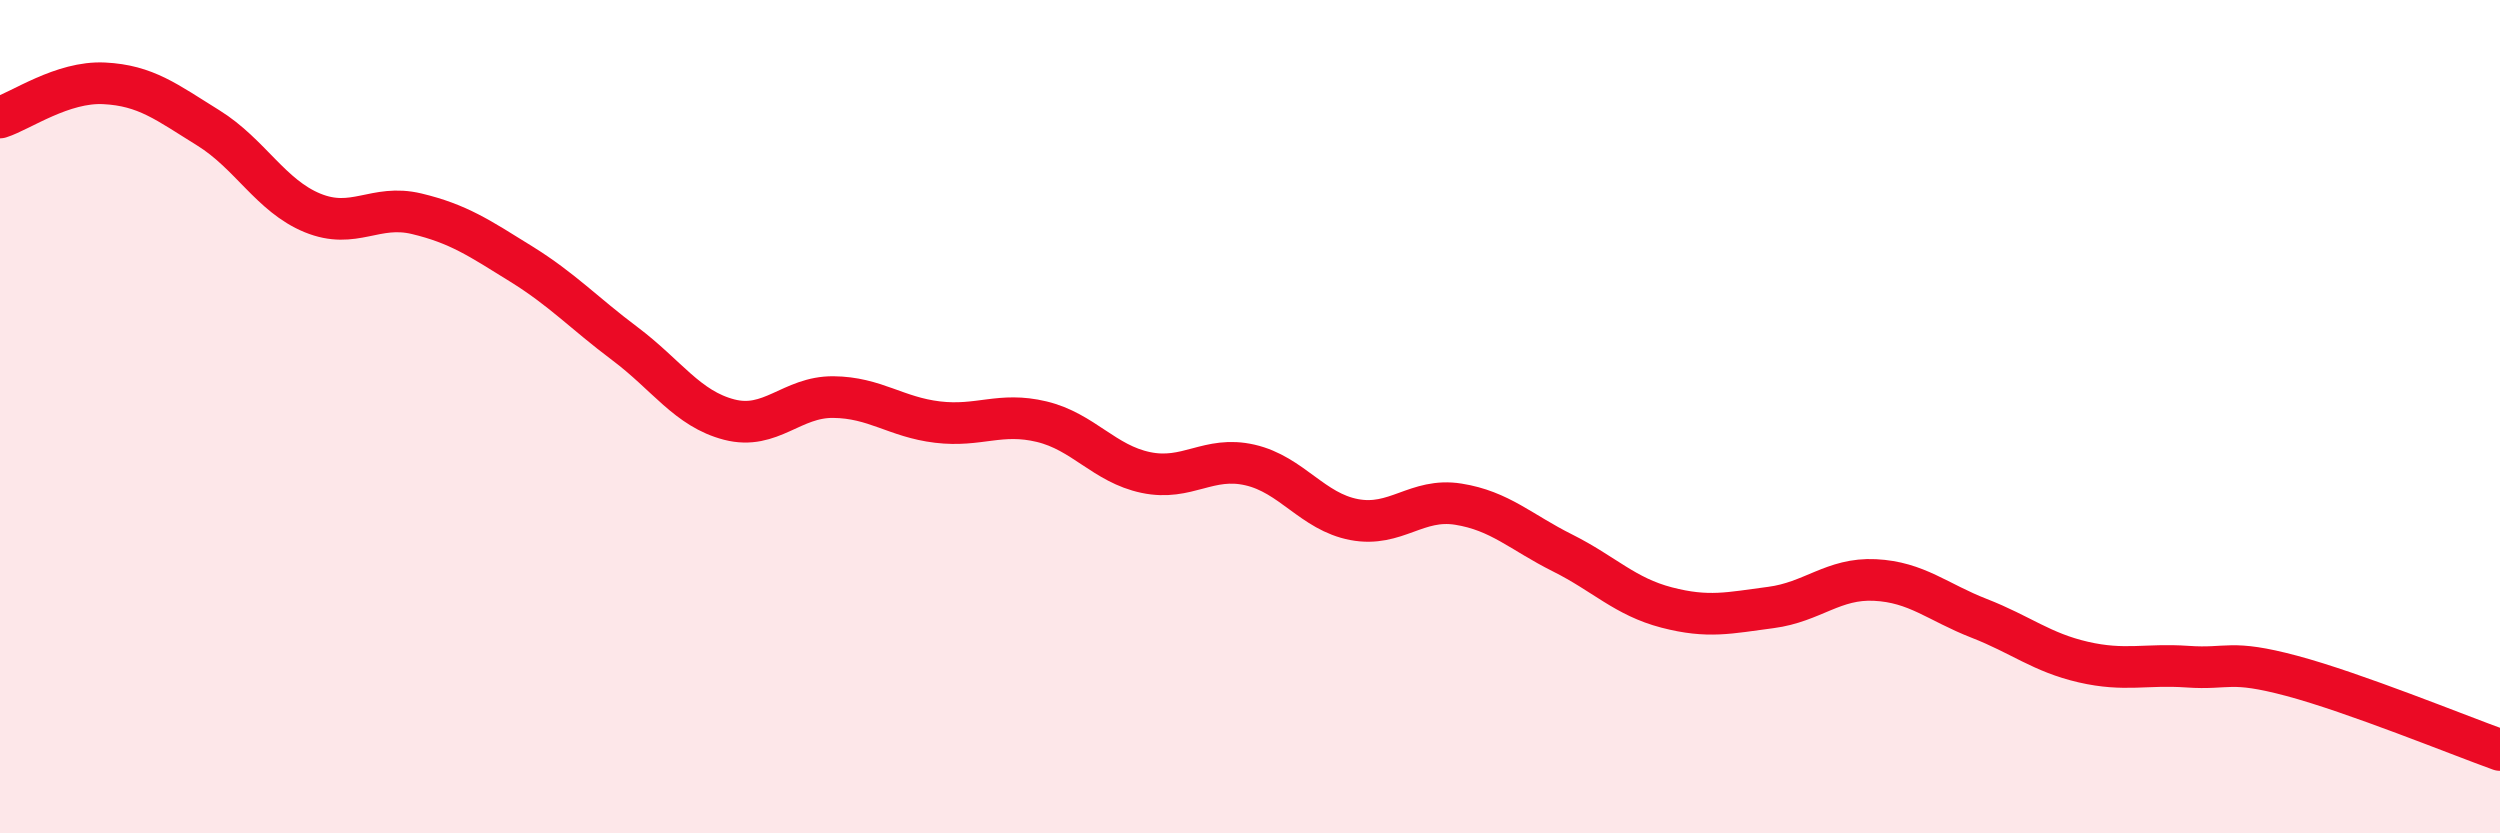
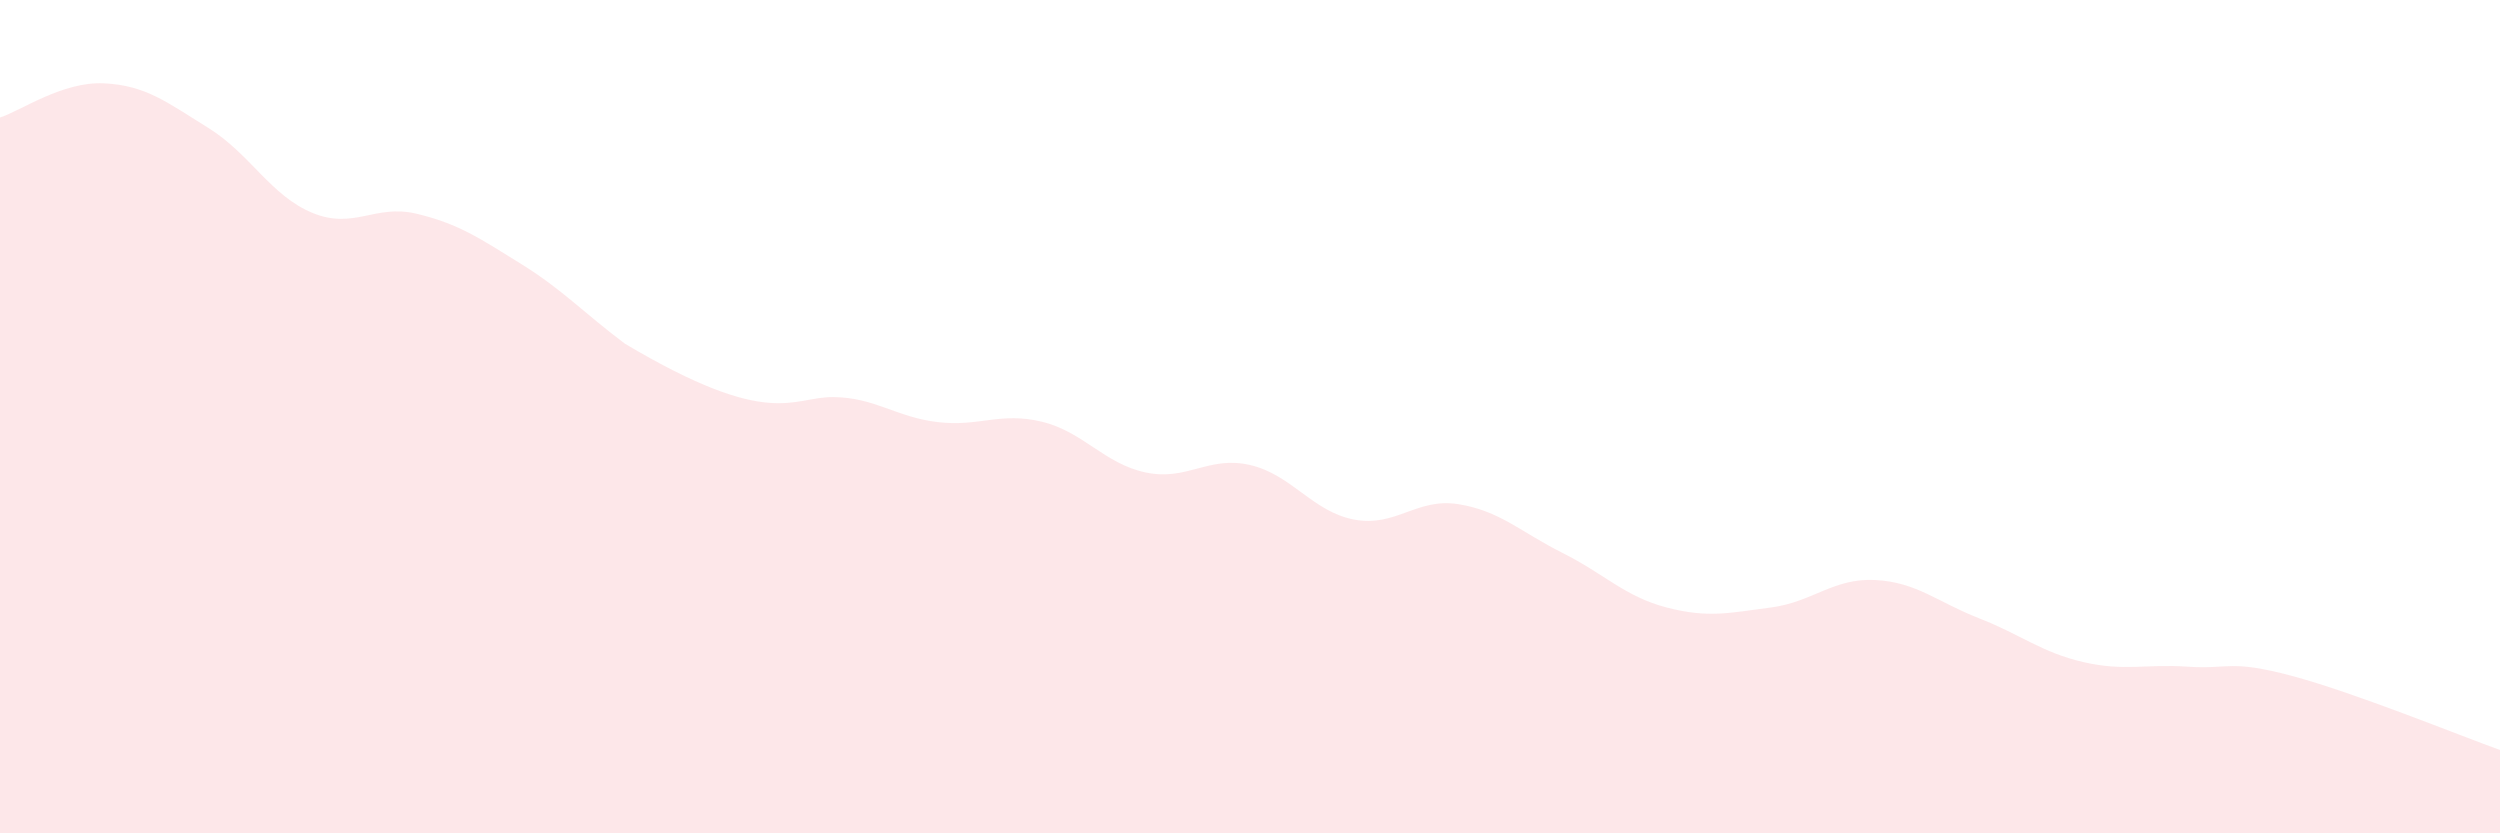
<svg xmlns="http://www.w3.org/2000/svg" width="60" height="20" viewBox="0 0 60 20">
-   <path d="M 0,2.82 C 0.5,2.66 1.5,1.95 2.5,2 C 3.5,2.05 4,2.45 5,3.07 C 6,3.69 6.5,4.7 7.5,5.11 C 8.5,5.52 9,4.89 10,5.13 C 11,5.37 11.5,5.71 12.5,6.33 C 13.5,6.95 14,7.5 15,8.25 C 16,9 16.5,9.81 17.5,10.07 C 18.5,10.33 19,9.52 20,9.53 C 21,9.54 21.5,10.01 22.5,10.13 C 23.5,10.25 24,9.88 25,10.12 C 26,10.36 26.5,11.13 27.5,11.34 C 28.5,11.55 29,10.93 30,11.16 C 31,11.39 31.5,12.28 32.5,12.47 C 33.5,12.66 34,11.94 35,12.1 C 36,12.26 36.5,12.77 37.5,13.27 C 38.5,13.77 39,14.32 40,14.58 C 41,14.84 41.5,14.71 42.5,14.58 C 43.5,14.45 44,13.87 45,13.92 C 46,13.97 46.5,14.45 47.5,14.84 C 48.5,15.23 49,15.66 50,15.89 C 51,16.12 51.5,15.93 52.5,16 C 53.5,16.07 53.5,15.82 55,16.22 C 56.5,16.62 59,17.64 60,18L60 20L0 20Z" fill="#EB0A25" opacity="0.1" stroke-linecap="round" stroke-linejoin="round" />
-   <path d="M 0,2.82 C 0.5,2.66 1.5,1.95 2.5,2 C 3.5,2.05 4,2.45 5,3.07 C 6,3.69 6.5,4.7 7.5,5.11 C 8.5,5.52 9,4.89 10,5.13 C 11,5.37 11.5,5.71 12.5,6.33 C 13.5,6.95 14,7.5 15,8.25 C 16,9 16.5,9.81 17.5,10.07 C 18.5,10.33 19,9.52 20,9.53 C 21,9.54 21.5,10.01 22.5,10.13 C 23.5,10.25 24,9.88 25,10.12 C 26,10.36 26.5,11.13 27.5,11.34 C 28.5,11.55 29,10.93 30,11.16 C 31,11.39 31.5,12.28 32.5,12.47 C 33.5,12.66 34,11.94 35,12.1 C 36,12.26 36.5,12.77 37.5,13.27 C 38.5,13.77 39,14.32 40,14.58 C 41,14.84 41.5,14.71 42.5,14.58 C 43.5,14.45 44,13.87 45,13.92 C 46,13.97 46.5,14.45 47.5,14.84 C 48.5,15.23 49,15.66 50,15.89 C 51,16.12 51.5,15.93 52.5,16 C 53.5,16.07 53.5,15.82 55,16.22 C 56.5,16.62 59,17.64 60,18" stroke="#EB0A25" stroke-width="1" fill="none" stroke-linecap="round" stroke-linejoin="round" />
+   <path d="M 0,2.82 C 0.5,2.66 1.5,1.95 2.5,2 C 3.5,2.05 4,2.45 5,3.07 C 6,3.69 6.5,4.7 7.5,5.11 C 8.5,5.52 9,4.89 10,5.13 C 11,5.37 11.5,5.71 12.5,6.33 C 13.5,6.95 14,7.5 15,8.25 C 18.5,10.33 19,9.52 20,9.53 C 21,9.54 21.5,10.01 22.5,10.13 C 23.5,10.25 24,9.88 25,10.12 C 26,10.36 26.5,11.13 27.5,11.34 C 28.5,11.55 29,10.93 30,11.16 C 31,11.39 31.5,12.28 32.5,12.47 C 33.5,12.66 34,11.94 35,12.1 C 36,12.26 36.5,12.77 37.5,13.27 C 38.5,13.77 39,14.32 40,14.58 C 41,14.84 41.5,14.71 42.5,14.58 C 43.5,14.45 44,13.87 45,13.92 C 46,13.97 46.5,14.45 47.5,14.84 C 48.5,15.23 49,15.66 50,15.89 C 51,16.12 51.5,15.93 52.5,16 C 53.5,16.07 53.5,15.82 55,16.22 C 56.5,16.62 59,17.64 60,18L60 20L0 20Z" fill="#EB0A25" opacity="0.1" stroke-linecap="round" stroke-linejoin="round" />
</svg>